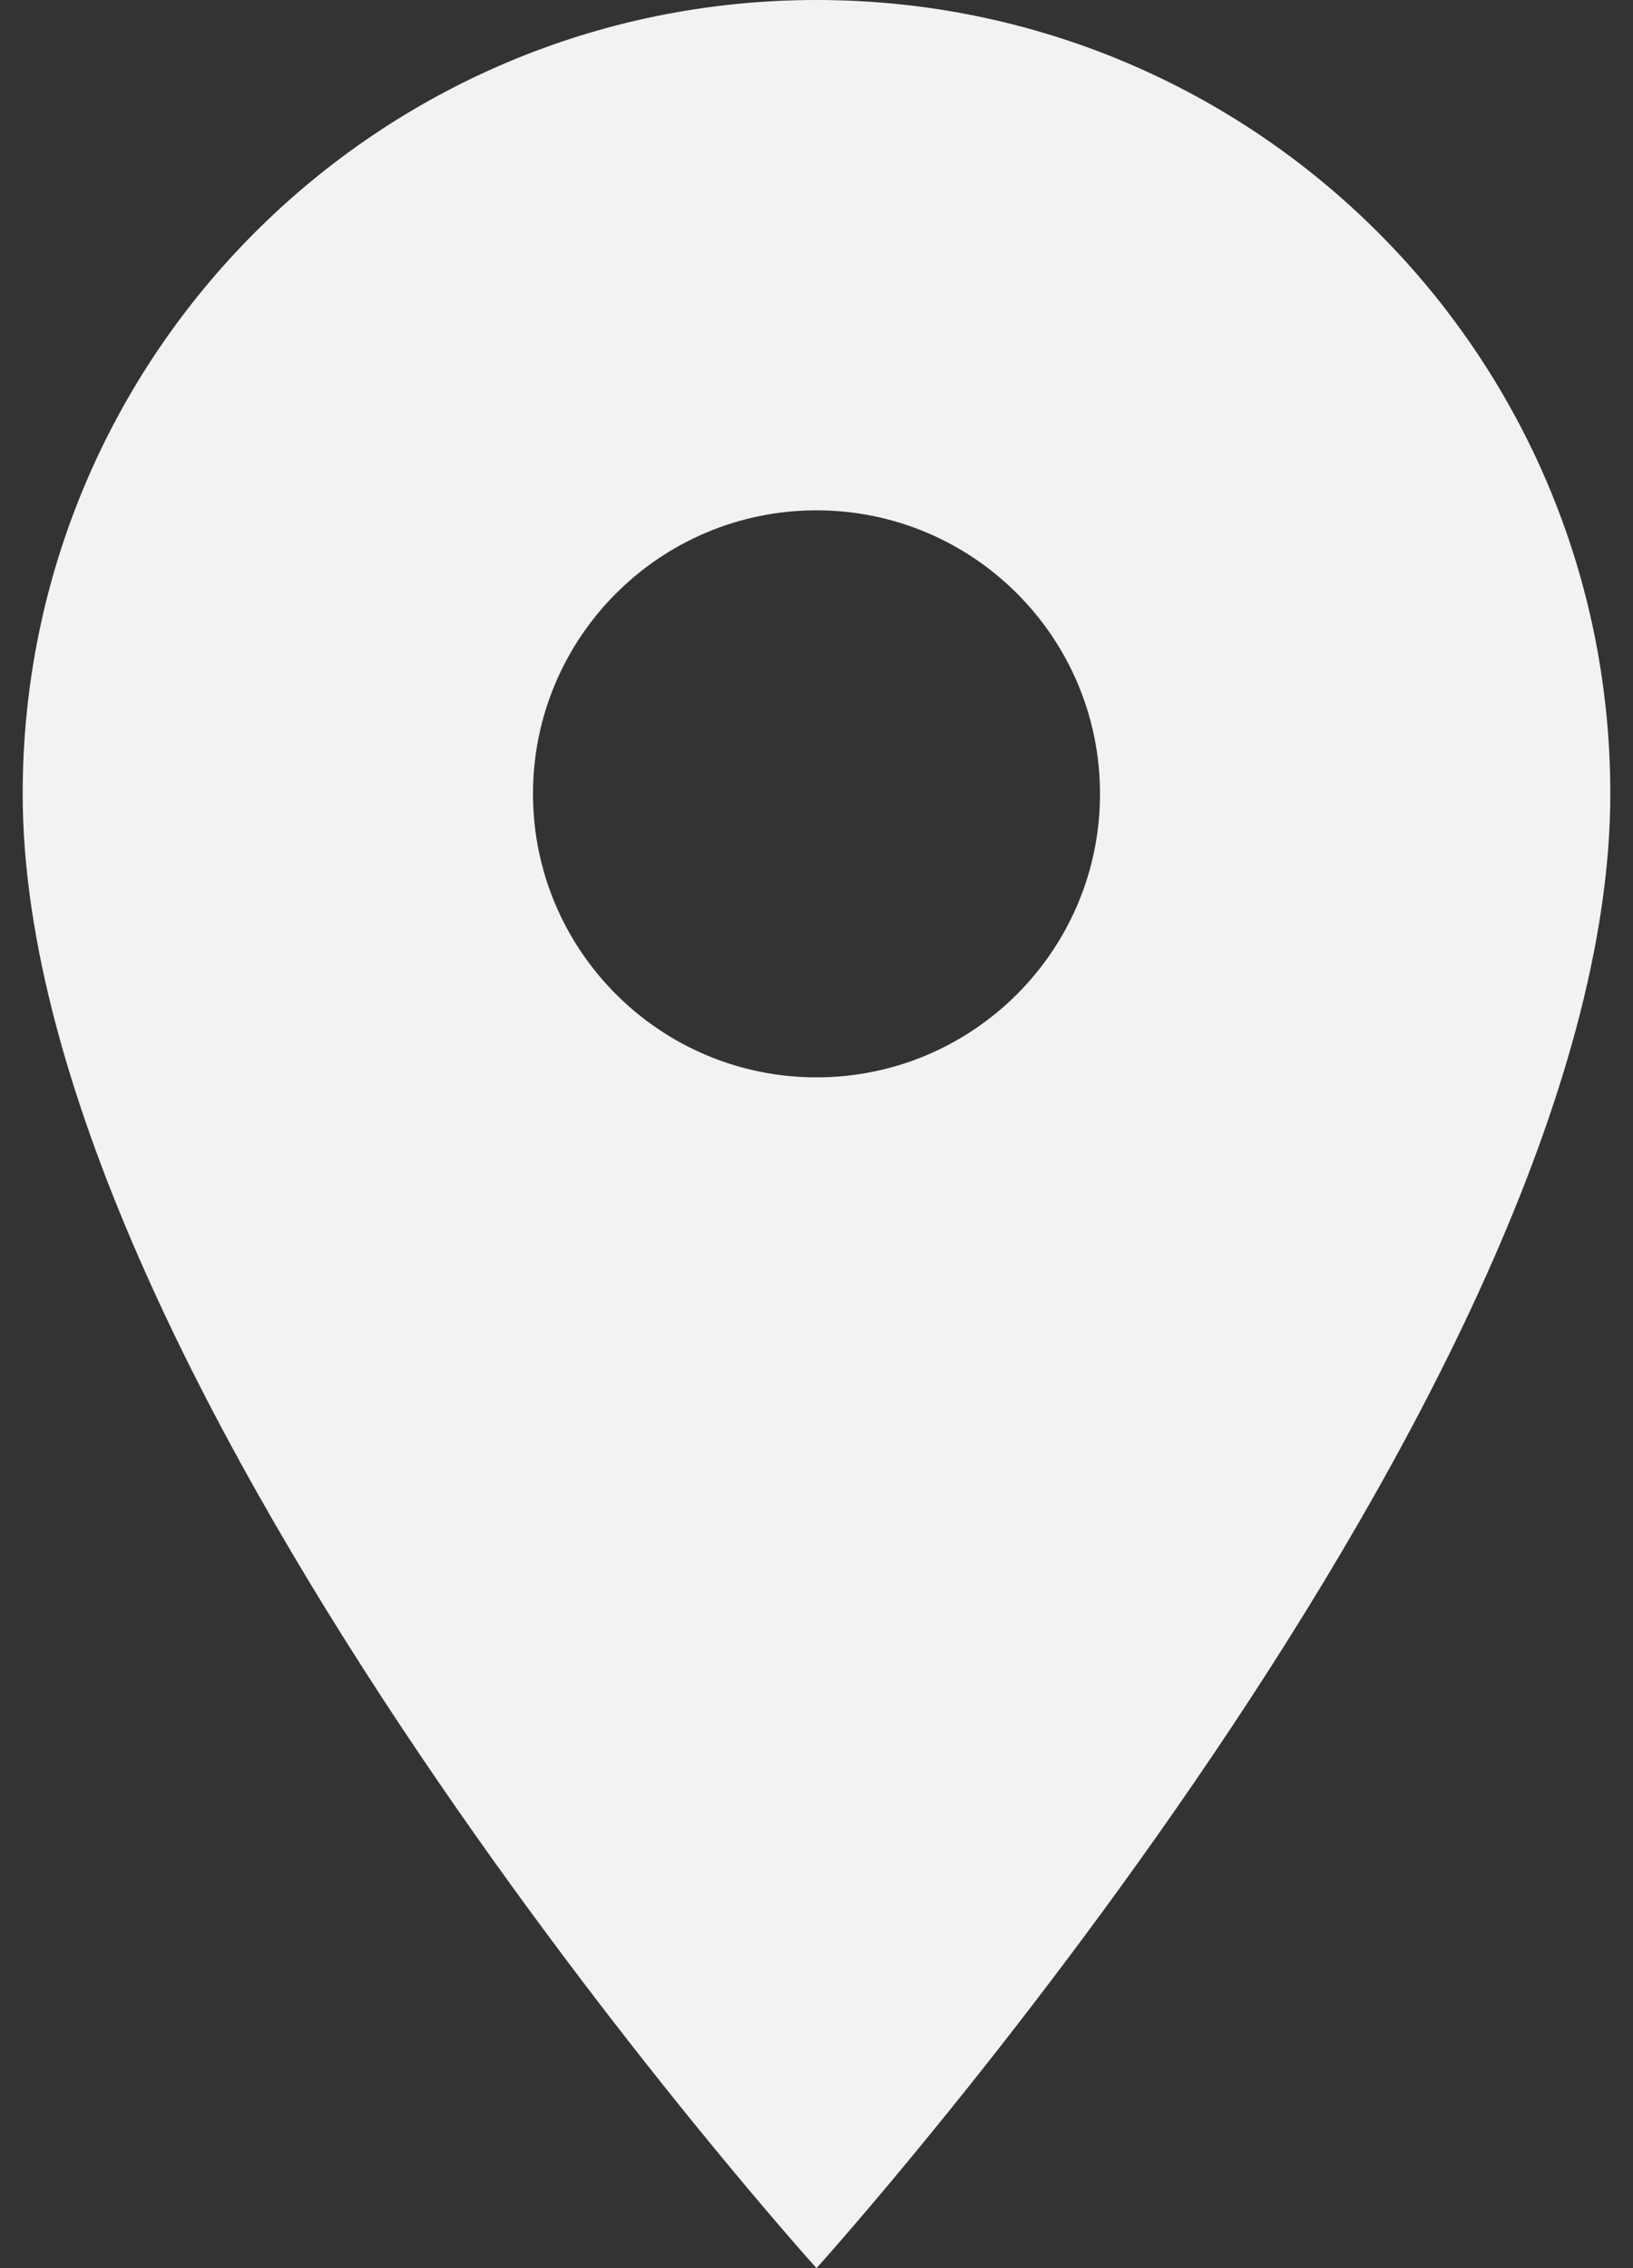
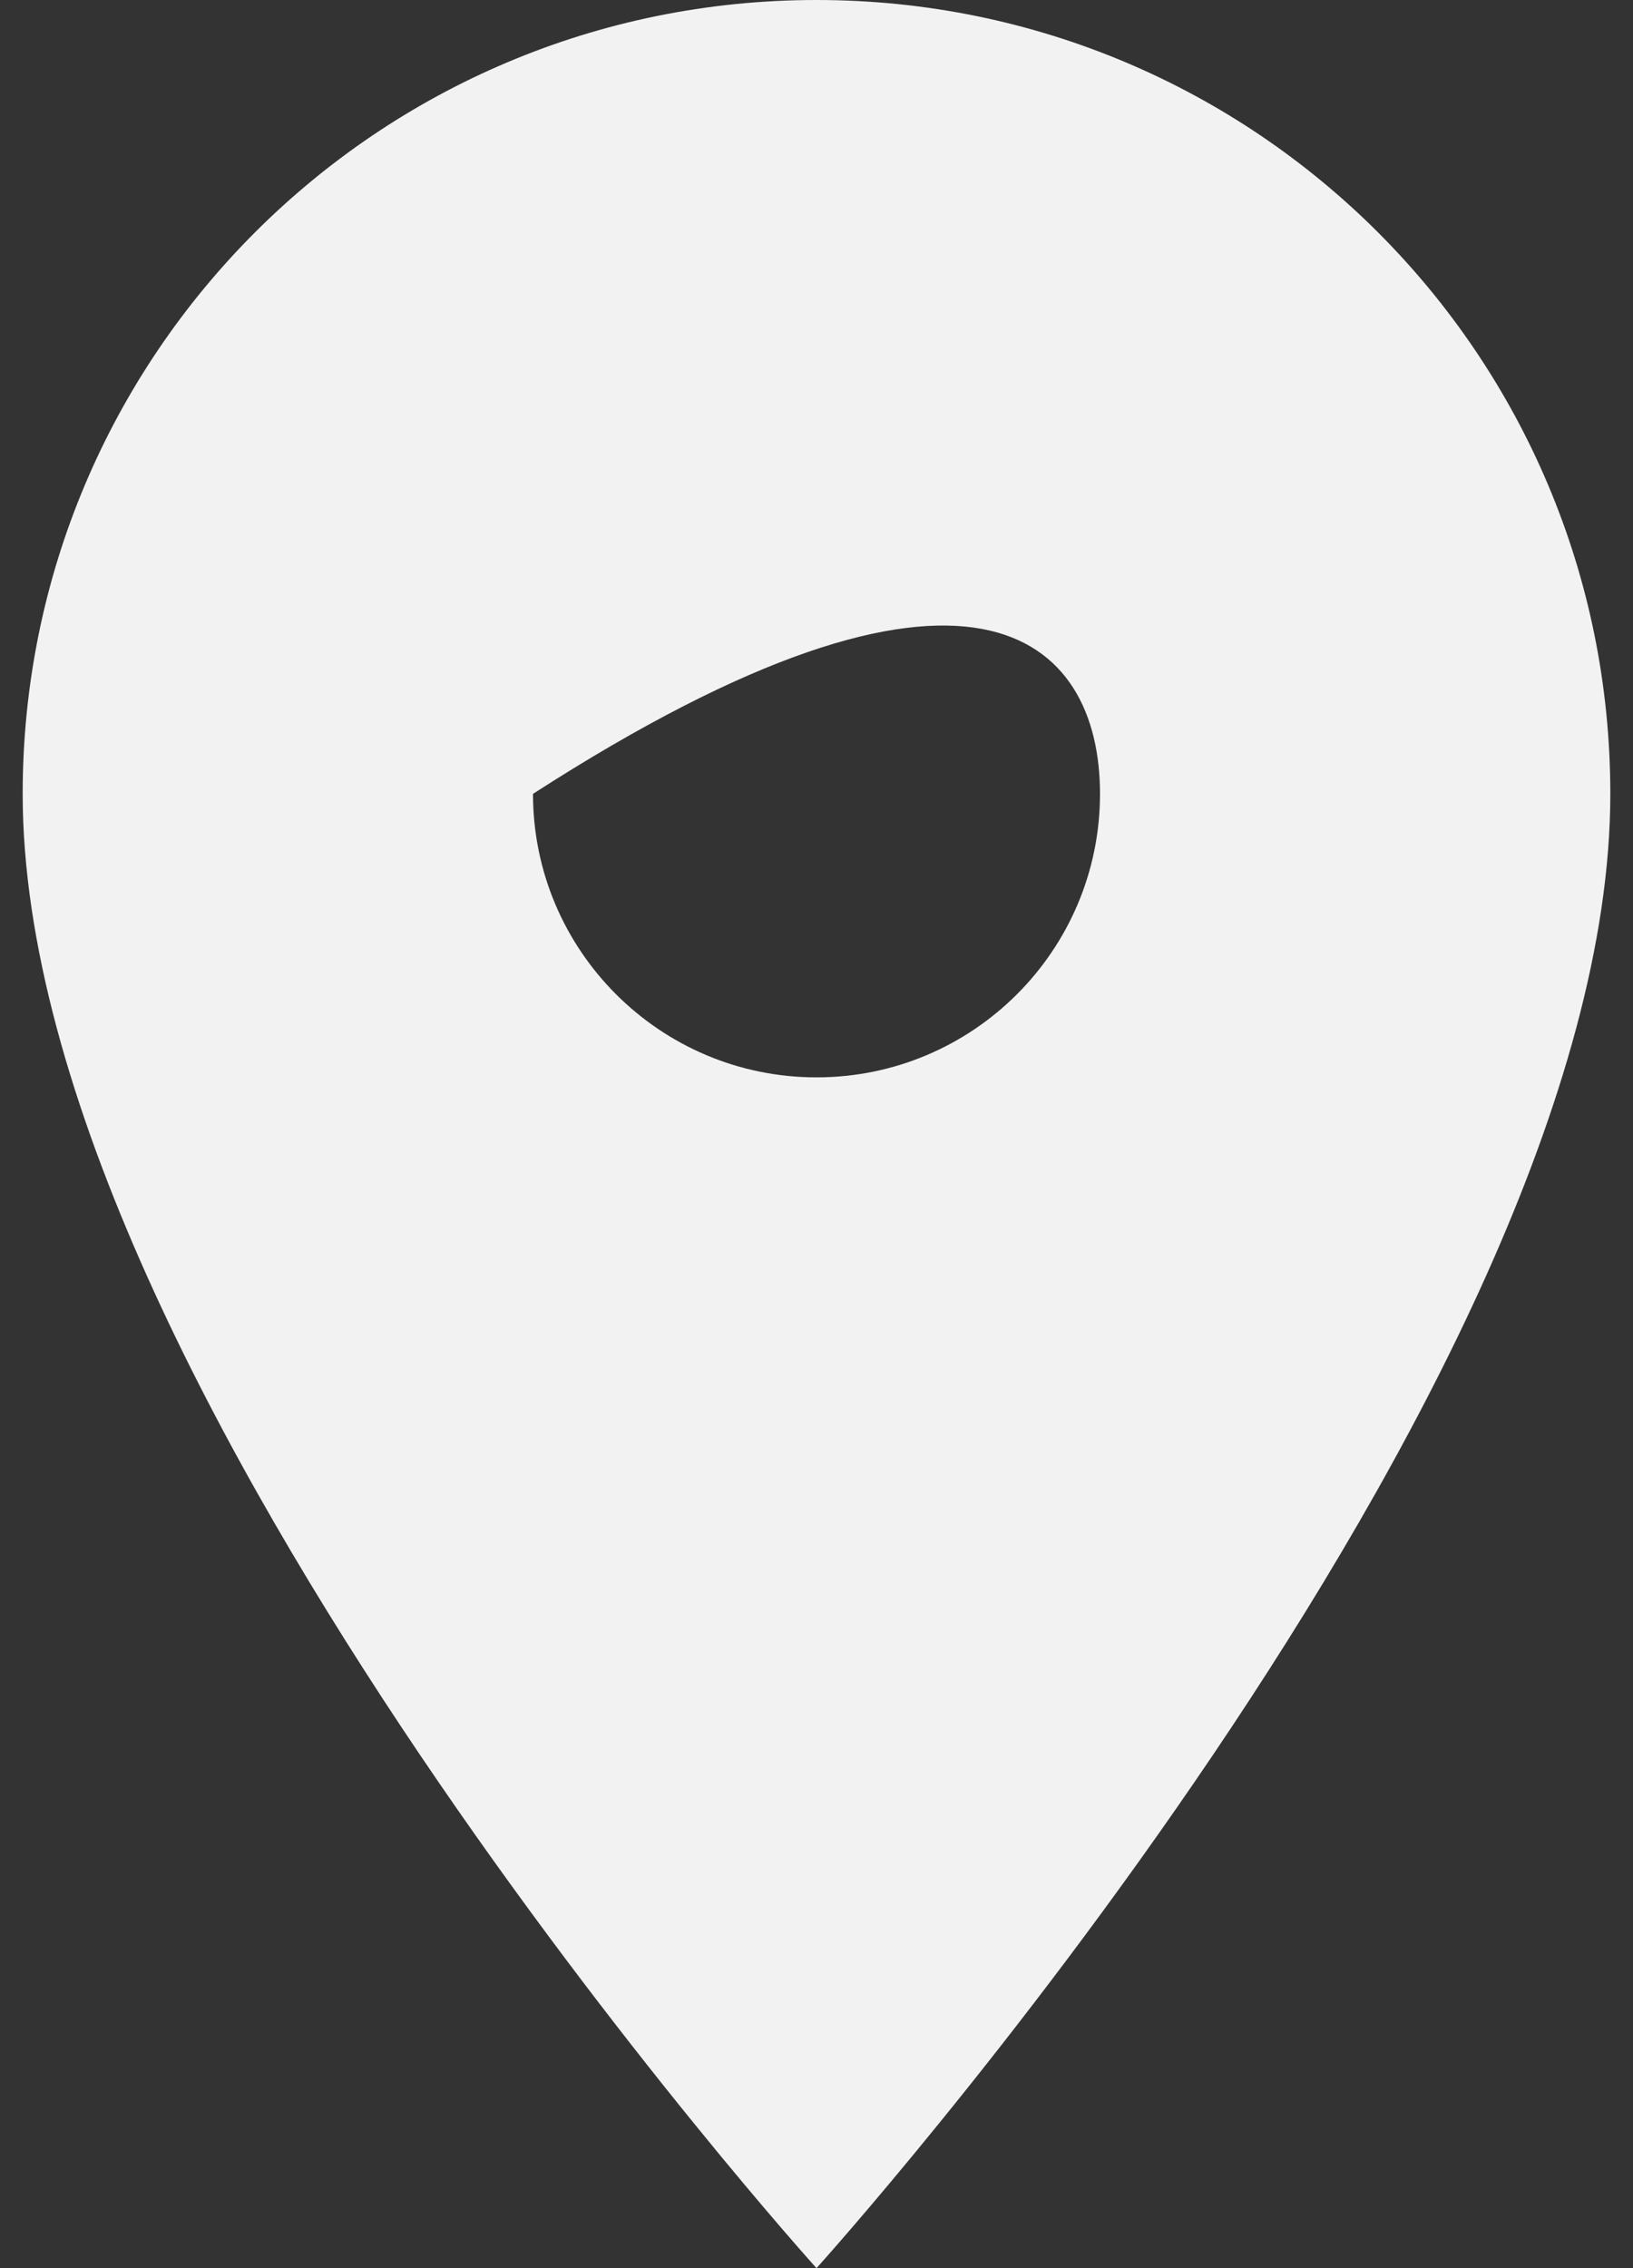
<svg xmlns="http://www.w3.org/2000/svg" width="36" height="50" viewBox="0 0 36 50" fill="none">
  <rect x="0" y="0" width="36" height="50" fill="#333333" stroke="none" />
-   <path d="M18 0C8.325 0 0.5 7.825 0.5 17.5C0.5 30.625 18 50 18 50C18 50 35.5 30.625 35.5 17.5C35.5 7.825 27.675 0 18 0ZM18 23.75C14.55 23.75 11.75 20.95 11.75 17.5C11.75 14.05 14.55 11.25 18 11.25C21.45 11.25 24.25 14.05 24.25 17.5C24.25 20.95 21.45 23.75 18 23.75Z" fill="#F2F2F2" />
+   <path d="M18 0C8.325 0 0.5 7.825 0.5 17.5C0.5 30.625 18 50 18 50C18 50 35.5 30.625 35.5 17.5C35.5 7.825 27.675 0 18 0ZM18 23.75C14.55 23.75 11.75 20.95 11.75 17.5C21.45 11.25 24.25 14.05 24.25 17.5C24.25 20.95 21.45 23.75 18 23.75Z" fill="#F2F2F2" />
</svg>